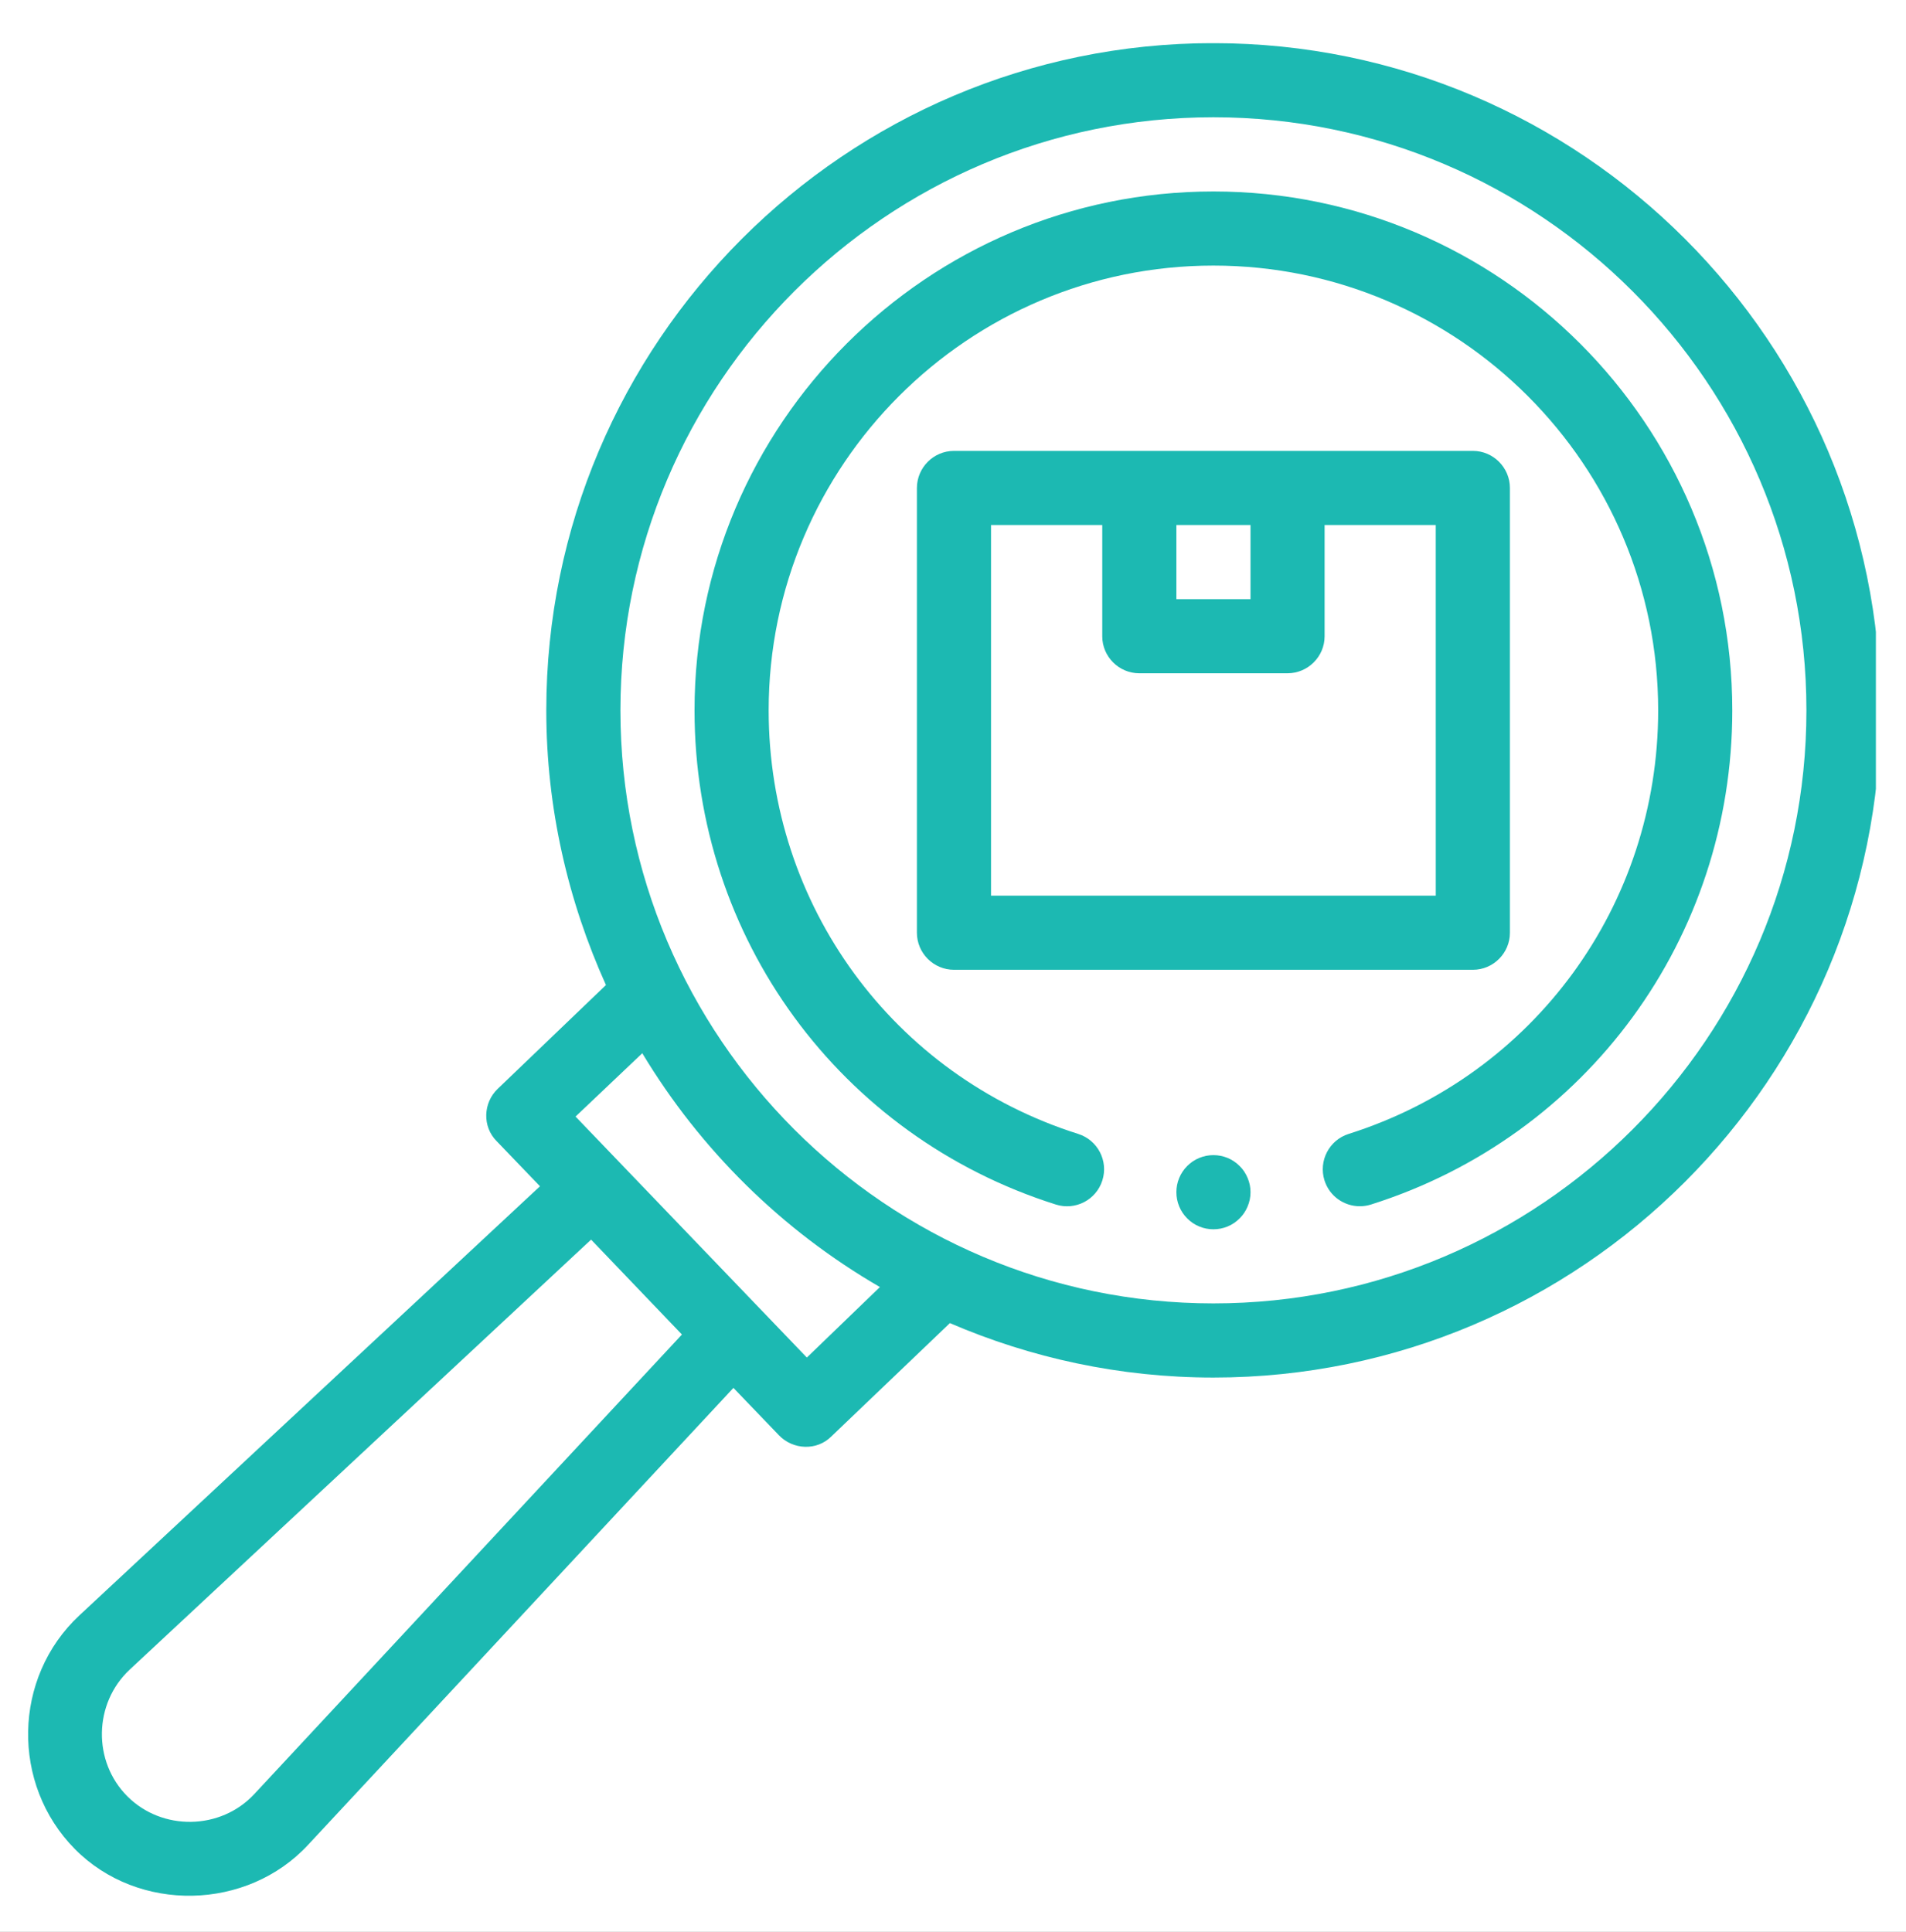
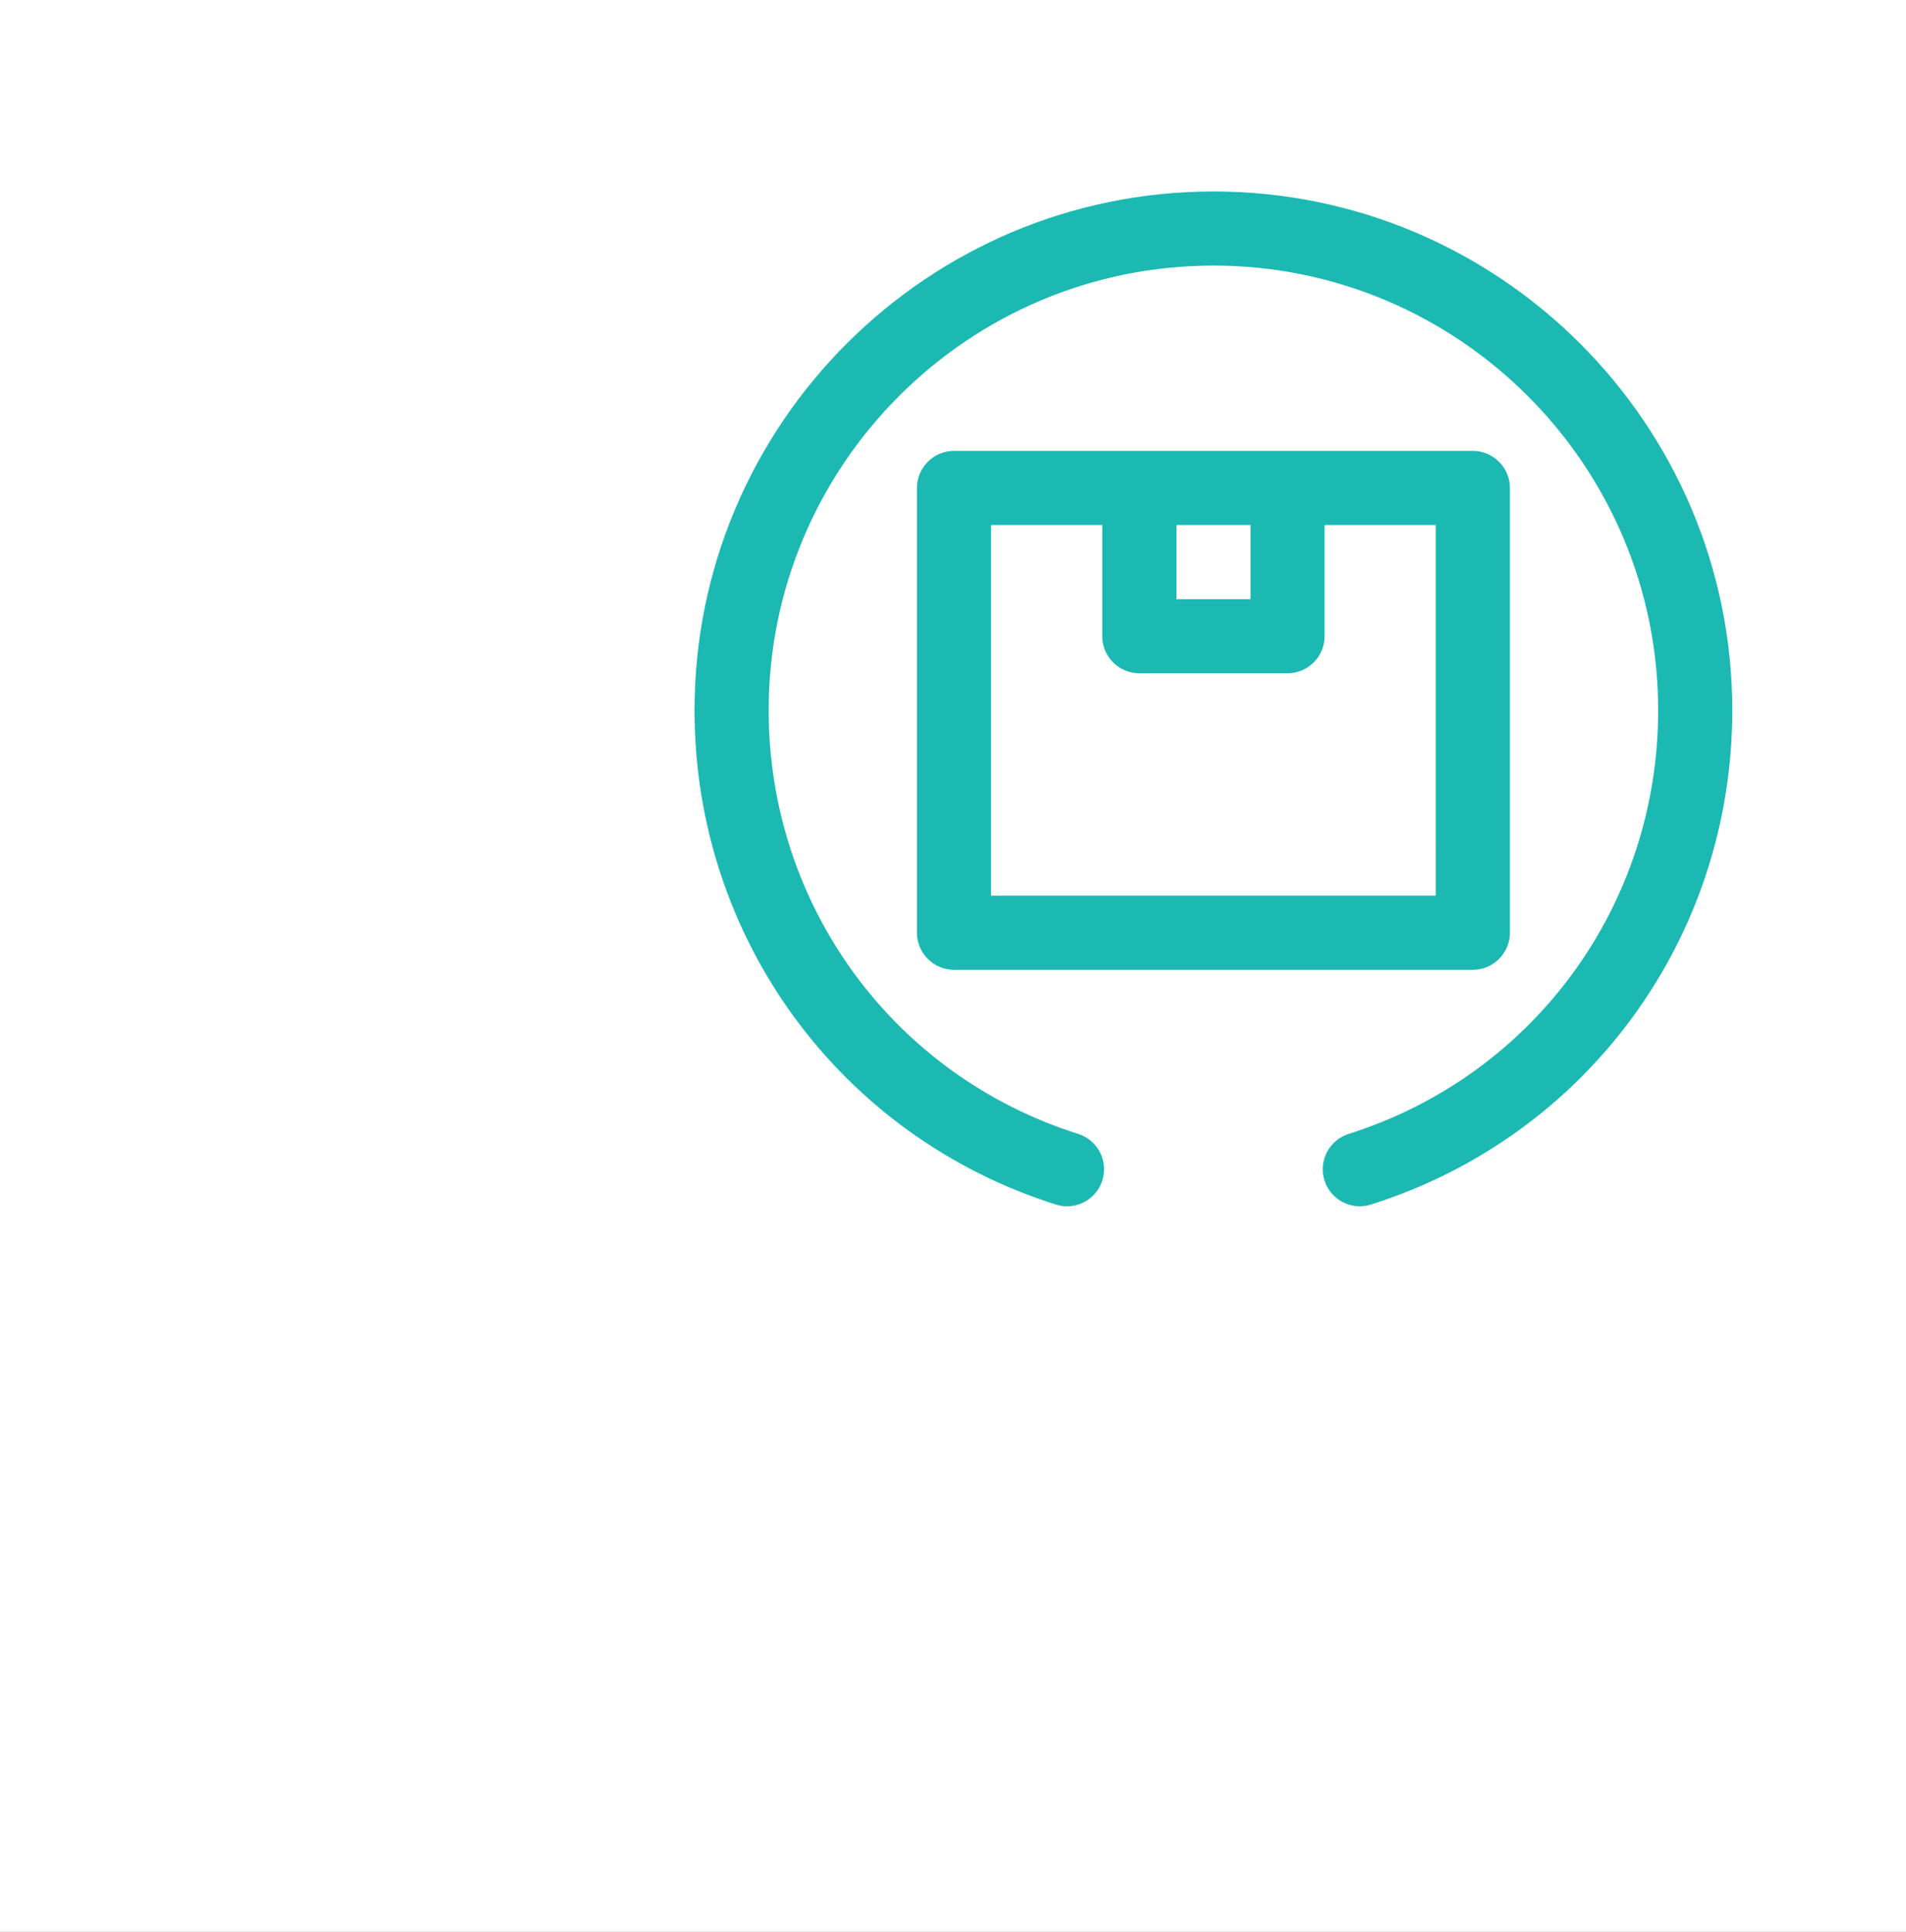
<svg xmlns="http://www.w3.org/2000/svg" xmlns:ns1="http://sodipodi.sourceforge.net/DTD/sodipodi-0.dtd" xmlns:ns2="http://www.inkscape.org/namespaces/inkscape" width="127.628" zoomAndPan="magnify" viewBox="0 0 95.721 97.006" height="129.342" preserveAspectRatio="xMidYMid" version="1.0" id="svg8" ns1:docname="object_tracking.svg" ns2:version="1.4 (86a8ad7, 2024-10-11)">
  <rect x="0" y="0" width="95.721" height="97.006" fill="#333333" stroke="none" />
  <ns1:namedview id="namedview8" pagecolor="#ffffff" bordercolor="#000000" borderopacity="0.25" ns2:showpageshadow="2" ns2:pageopacity="0.0" ns2:pagecheckerboard="0" ns2:deskcolor="#d1d1d1" ns2:zoom="4.5770258" ns2:cx="35.612646" ns2:cy="109.45973" ns2:window-width="2560" ns2:window-height="1566" ns2:window-x="2869" ns2:window-y="-11" ns2:window-maximized="1" ns2:current-layer="svg8" />
  <defs id="defs2">
    <clipPath id="5498799f5b">
      <path d="M 0.016,0 H 594.984 V 841.5 H 0.016 Z m 0,0" clip-rule="nonzero" id="path1" />
    </clipPath>
    <clipPath id="fec1c78505">
      <path d="m 251,160.297 h 93.098 v 93.668 H 251 Z m 0,0" clip-rule="nonzero" id="path2" />
    </clipPath>
  </defs>
  <g clip-path="url(#5498799f5b)" id="g4" transform="translate(-249.889,-158.127)">
-     <path fill="#ffffff" d="M 0.016,0 H 594.984 V 841.5 H 0.016 Z m 0,0" fill-opacity="1" fill-rule="nonzero" id="path3" />
+     <path fill="#ffffff" d="M 0.016,0 H 594.984 V 841.5 Z m 0,0" fill-opacity="1" fill-rule="nonzero" id="path3" />
    <path fill="#ffffff" d="M 0.016,0 H 594.984 V 841.5 H 0.016 Z m 0,0" fill-opacity="1" fill-rule="nonzero" id="path4" />
  </g>
  <g clip-path="url(#fec1c78505)" id="g5" transform="translate(-249.889,-158.127)">
-     <path fill="#1cb9b2" d="m 310.828,160.293 c -18.484,0 -33.504,15.043 -33.504,33.508 0,4.914 1.098,9.586 2.996,13.793 0,0 -5.422,5.195 -5.434,5.211 -0.738,0.703 -0.781,1.898 -0.059,2.625 l 2.18,2.27 c 0,0 -23.113,21.535 -23.137,21.555 -3.344,3.117 -3.43,8.484 -0.223,11.727 3.188,3.227 8.664,3.102 11.727,-0.223 l 21.348,-22.934 c 0,0 2.289,2.383 2.289,2.383 0.703,0.73 1.898,0.785 2.625,0.059 l 5.957,-5.695 c 4.059,1.746 8.527,2.734 13.234,2.734 18.484,0 33.504,-15.039 33.504,-33.504 0,-18.465 -15.02,-33.508 -33.504,-33.508 z m -48.172,87.934 c -1.688,1.812 -4.617,1.859 -6.367,0.113 -1.758,-1.758 -1.699,-4.672 0.113,-6.367 l 23.172,-21.594 4.562,4.766 c 0,0 -21.473,23.074 -21.48,23.082 z m 27.754,-21.926 -11.617,-12.102 3.352,-3.18 c 2.922,4.855 7.02,8.895 11.934,11.742 z m 20.418,-2.719 c -16.418,0 -29.781,-13.363 -29.781,-29.781 0,-16.418 13.363,-29.785 29.781,-29.785 16.418,0 29.781,13.367 29.781,29.785 0,16.418 -13.363,29.781 -29.781,29.781 z m 0,0" fill-opacity="1" fill-rule="nonzero" id="path5" />
-   </g>
+     </g>
  <path fill="#1cb9b2" d="m 60.939,9.615 c -14.367,0 -26.059,11.687 -26.059,26.059 0,11.41 7.293,21.387 18.145,24.816 0.977,0.312 2.027,-0.23 2.336,-1.211 0.312,-0.98 -0.234,-2.027 -1.215,-2.336 -9.297,-2.941 -15.543,-11.488 -15.543,-21.27 0,-12.316 10.02,-22.336 22.336,-22.336 12.316,0 22.336,10.02 22.336,22.336 0,9.781 -6.246,18.328 -15.543,21.27 -0.98,0.309 -1.523,1.355 -1.215,2.336 0.25,0.793 0.984,1.297 1.773,1.297 0.188,0 0.375,-0.027 0.562,-0.086 10.855,-3.43 18.145,-13.406 18.145,-24.816 0,-14.371 -11.688,-26.059 -26.059,-26.059 z m 0,0" fill-opacity="1" fill-rule="nonzero" id="path6" />
  <path fill="#1cb9b2" d="m 73.97,22.643 h -26.059 c -1.027,0 -1.863,0.84 -1.863,1.863 v 22.336 c 0,1.023 0.836,1.859 1.863,1.859 h 26.059 c 1.023,0 1.859,-0.836 1.859,-1.859 v -22.336 c 0,-1.023 -0.836,-1.863 -1.859,-1.863 z m -14.891,3.723 h 3.723 v 3.723 h -3.723 z m 13.027,18.613 h -22.336 v -18.613 h 5.586 v 5.586 c 0,1.023 0.836,1.859 1.859,1.859 h 7.445 c 1.023,0 1.863,-0.836 1.863,-1.859 v -5.586 h 5.582 z m 0,0" fill-opacity="1" fill-rule="nonzero" id="path7" />
-   <path fill="#1cb9b2" d="m 62.802,59.869 c 0,0.25 -0.047,0.484 -0.145,0.715 -0.094,0.227 -0.227,0.43 -0.402,0.602 -0.176,0.176 -0.375,0.312 -0.602,0.406 -0.23,0.094 -0.469,0.141 -0.715,0.141 -0.246,0 -0.484,-0.047 -0.711,-0.141 -0.23,-0.094 -0.43,-0.23 -0.605,-0.406 -0.172,-0.172 -0.309,-0.375 -0.402,-0.602 -0.094,-0.23 -0.141,-0.465 -0.141,-0.715 0,-0.246 0.047,-0.484 0.141,-0.711 0.094,-0.227 0.23,-0.43 0.402,-0.602 0.176,-0.176 0.375,-0.312 0.605,-0.406 0.227,-0.094 0.465,-0.141 0.711,-0.141 0.246,0 0.484,0.047 0.715,0.141 0.227,0.094 0.426,0.23 0.602,0.406 0.176,0.172 0.309,0.375 0.402,0.602 0.098,0.227 0.145,0.465 0.145,0.711 z m 0,0" fill-opacity="1" fill-rule="nonzero" id="path8" />
</svg>